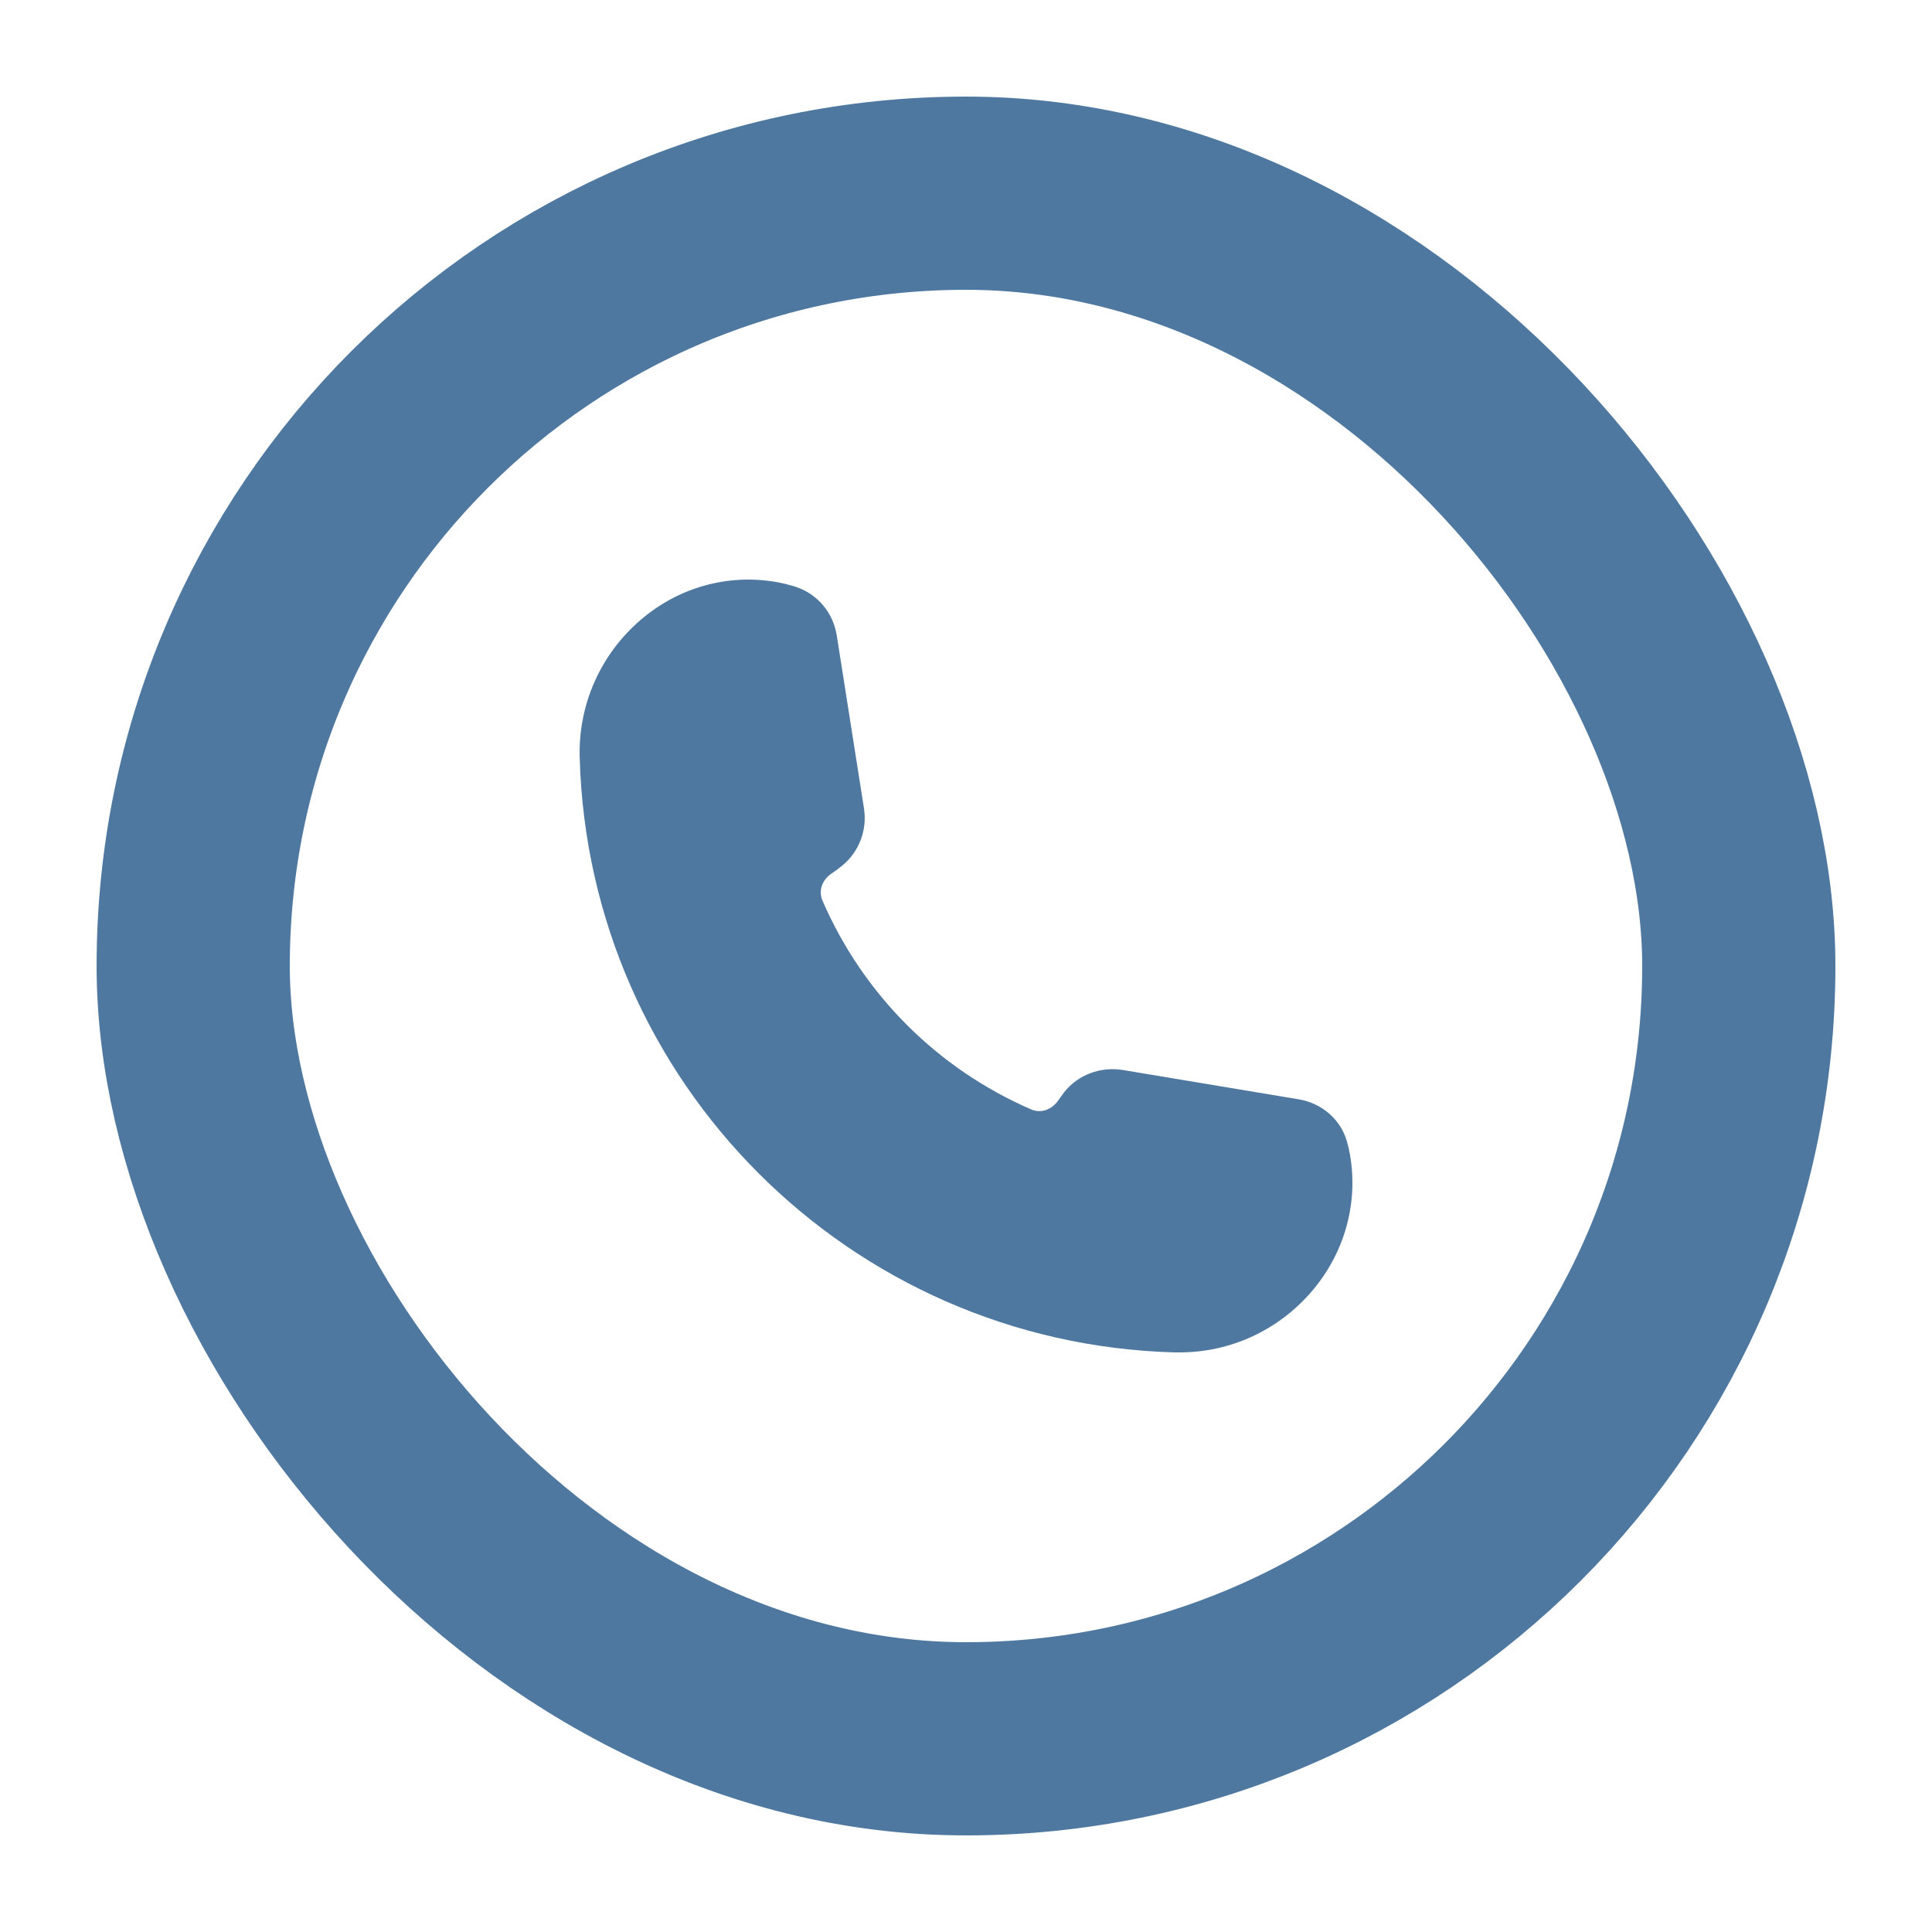
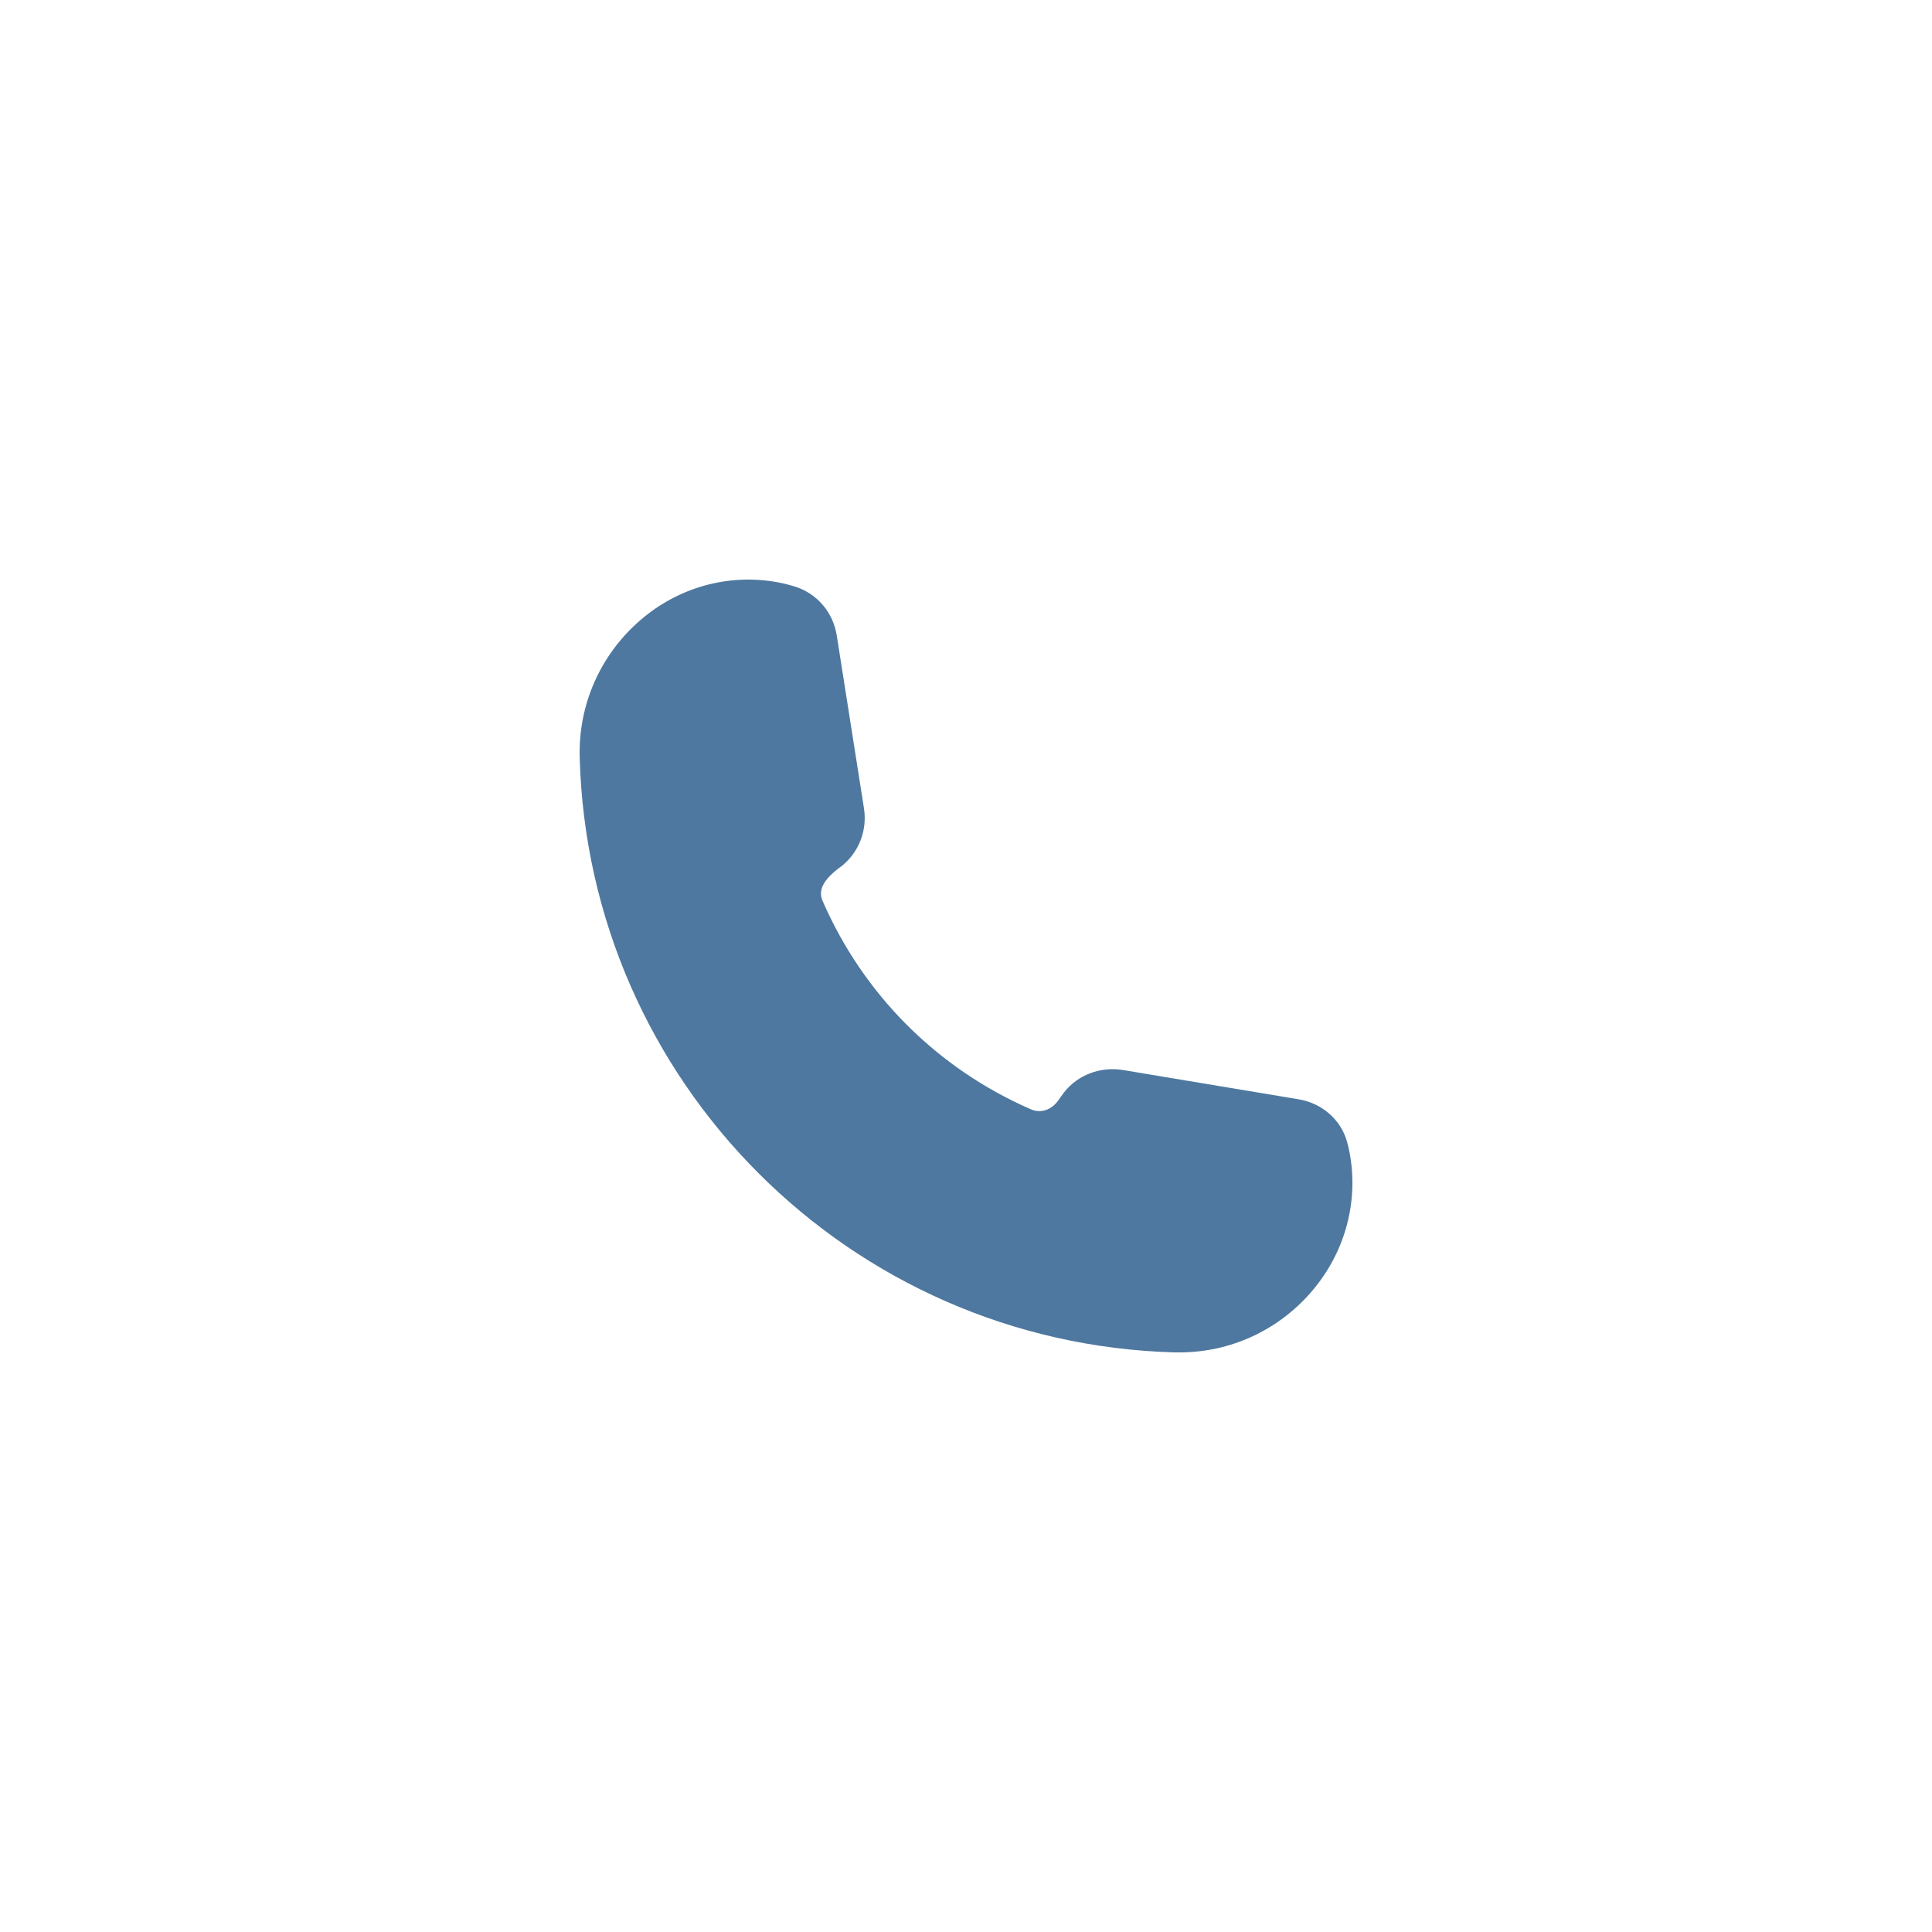
<svg xmlns="http://www.w3.org/2000/svg" width="20" height="20" viewBox="0 0 20 20" fill="none">
-   <rect x="2" y="2" width="16" height="16" rx="8" stroke="#4E789F" stroke-width="2" />
-   <path d="M13.575 13.373C13.229 13.774 12.734 14 12.21 14C12.194 14 12.177 14 12.161 14C8.797 13.908 6.091 11.202 6.001 7.839C5.986 7.293 6.216 6.775 6.631 6.418C7.026 6.078 7.539 5.937 8.041 6.026C8.118 6.04 8.184 6.058 8.241 6.076C8.463 6.15 8.625 6.343 8.662 6.578L8.944 8.369C8.979 8.594 8.892 8.821 8.716 8.963C8.681 8.992 8.644 9.019 8.606 9.044C8.508 9.111 8.471 9.224 8.515 9.325C8.937 10.296 9.703 11.062 10.673 11.484C10.774 11.528 10.887 11.49 10.956 11.39C10.976 11.362 10.996 11.333 11.017 11.306C11.159 11.126 11.391 11.04 11.62 11.076L13.444 11.38C13.685 11.42 13.88 11.591 13.943 11.815C13.955 11.855 13.966 11.902 13.975 11.954C14.063 12.46 13.917 12.977 13.575 13.373Z" fill="#4E789F" />
+   <path d="M13.575 13.373C13.229 13.774 12.734 14 12.21 14C12.194 14 12.177 14 12.161 14C8.797 13.908 6.091 11.202 6.001 7.839C5.986 7.293 6.216 6.775 6.631 6.418C7.026 6.078 7.539 5.937 8.041 6.026C8.118 6.04 8.184 6.058 8.241 6.076C8.463 6.15 8.625 6.343 8.662 6.578L8.944 8.369C8.979 8.594 8.892 8.821 8.716 8.963C8.508 9.111 8.471 9.224 8.515 9.325C8.937 10.296 9.703 11.062 10.673 11.484C10.774 11.528 10.887 11.49 10.956 11.39C10.976 11.362 10.996 11.333 11.017 11.306C11.159 11.126 11.391 11.04 11.62 11.076L13.444 11.38C13.685 11.42 13.88 11.591 13.943 11.815C13.955 11.855 13.966 11.902 13.975 11.954C14.063 12.46 13.917 12.977 13.575 13.373Z" fill="#4E789F" />
</svg>